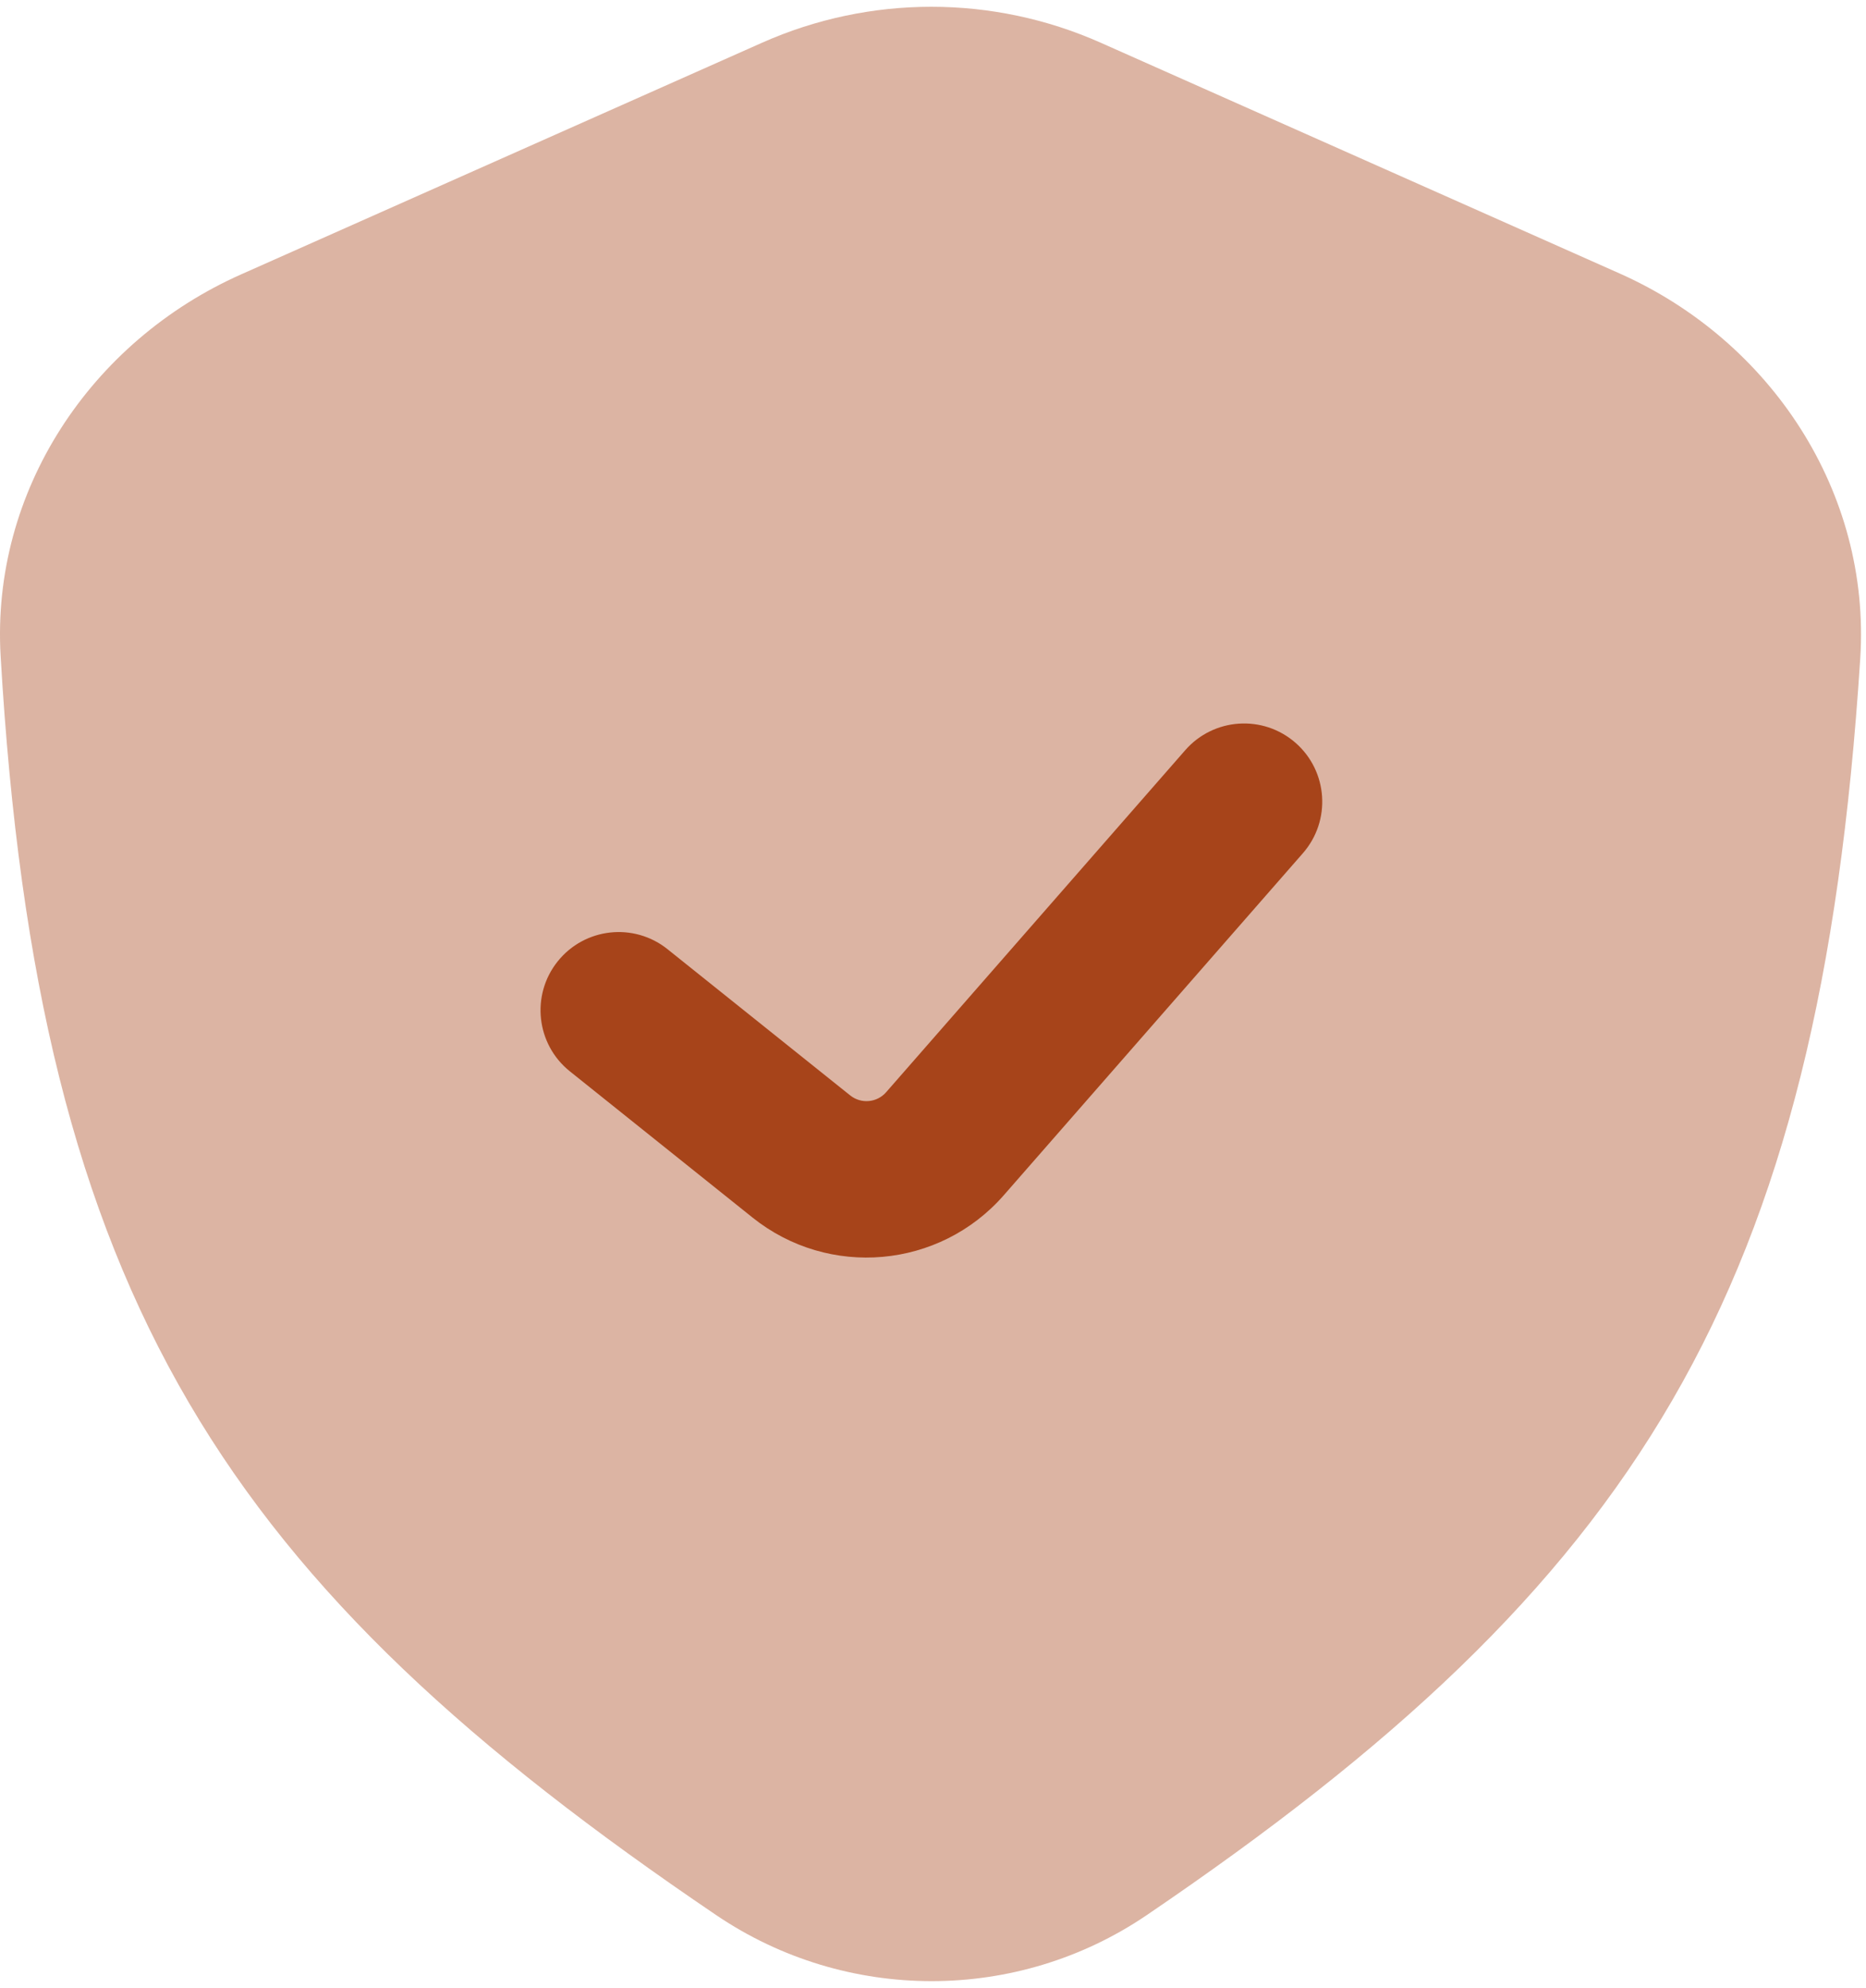
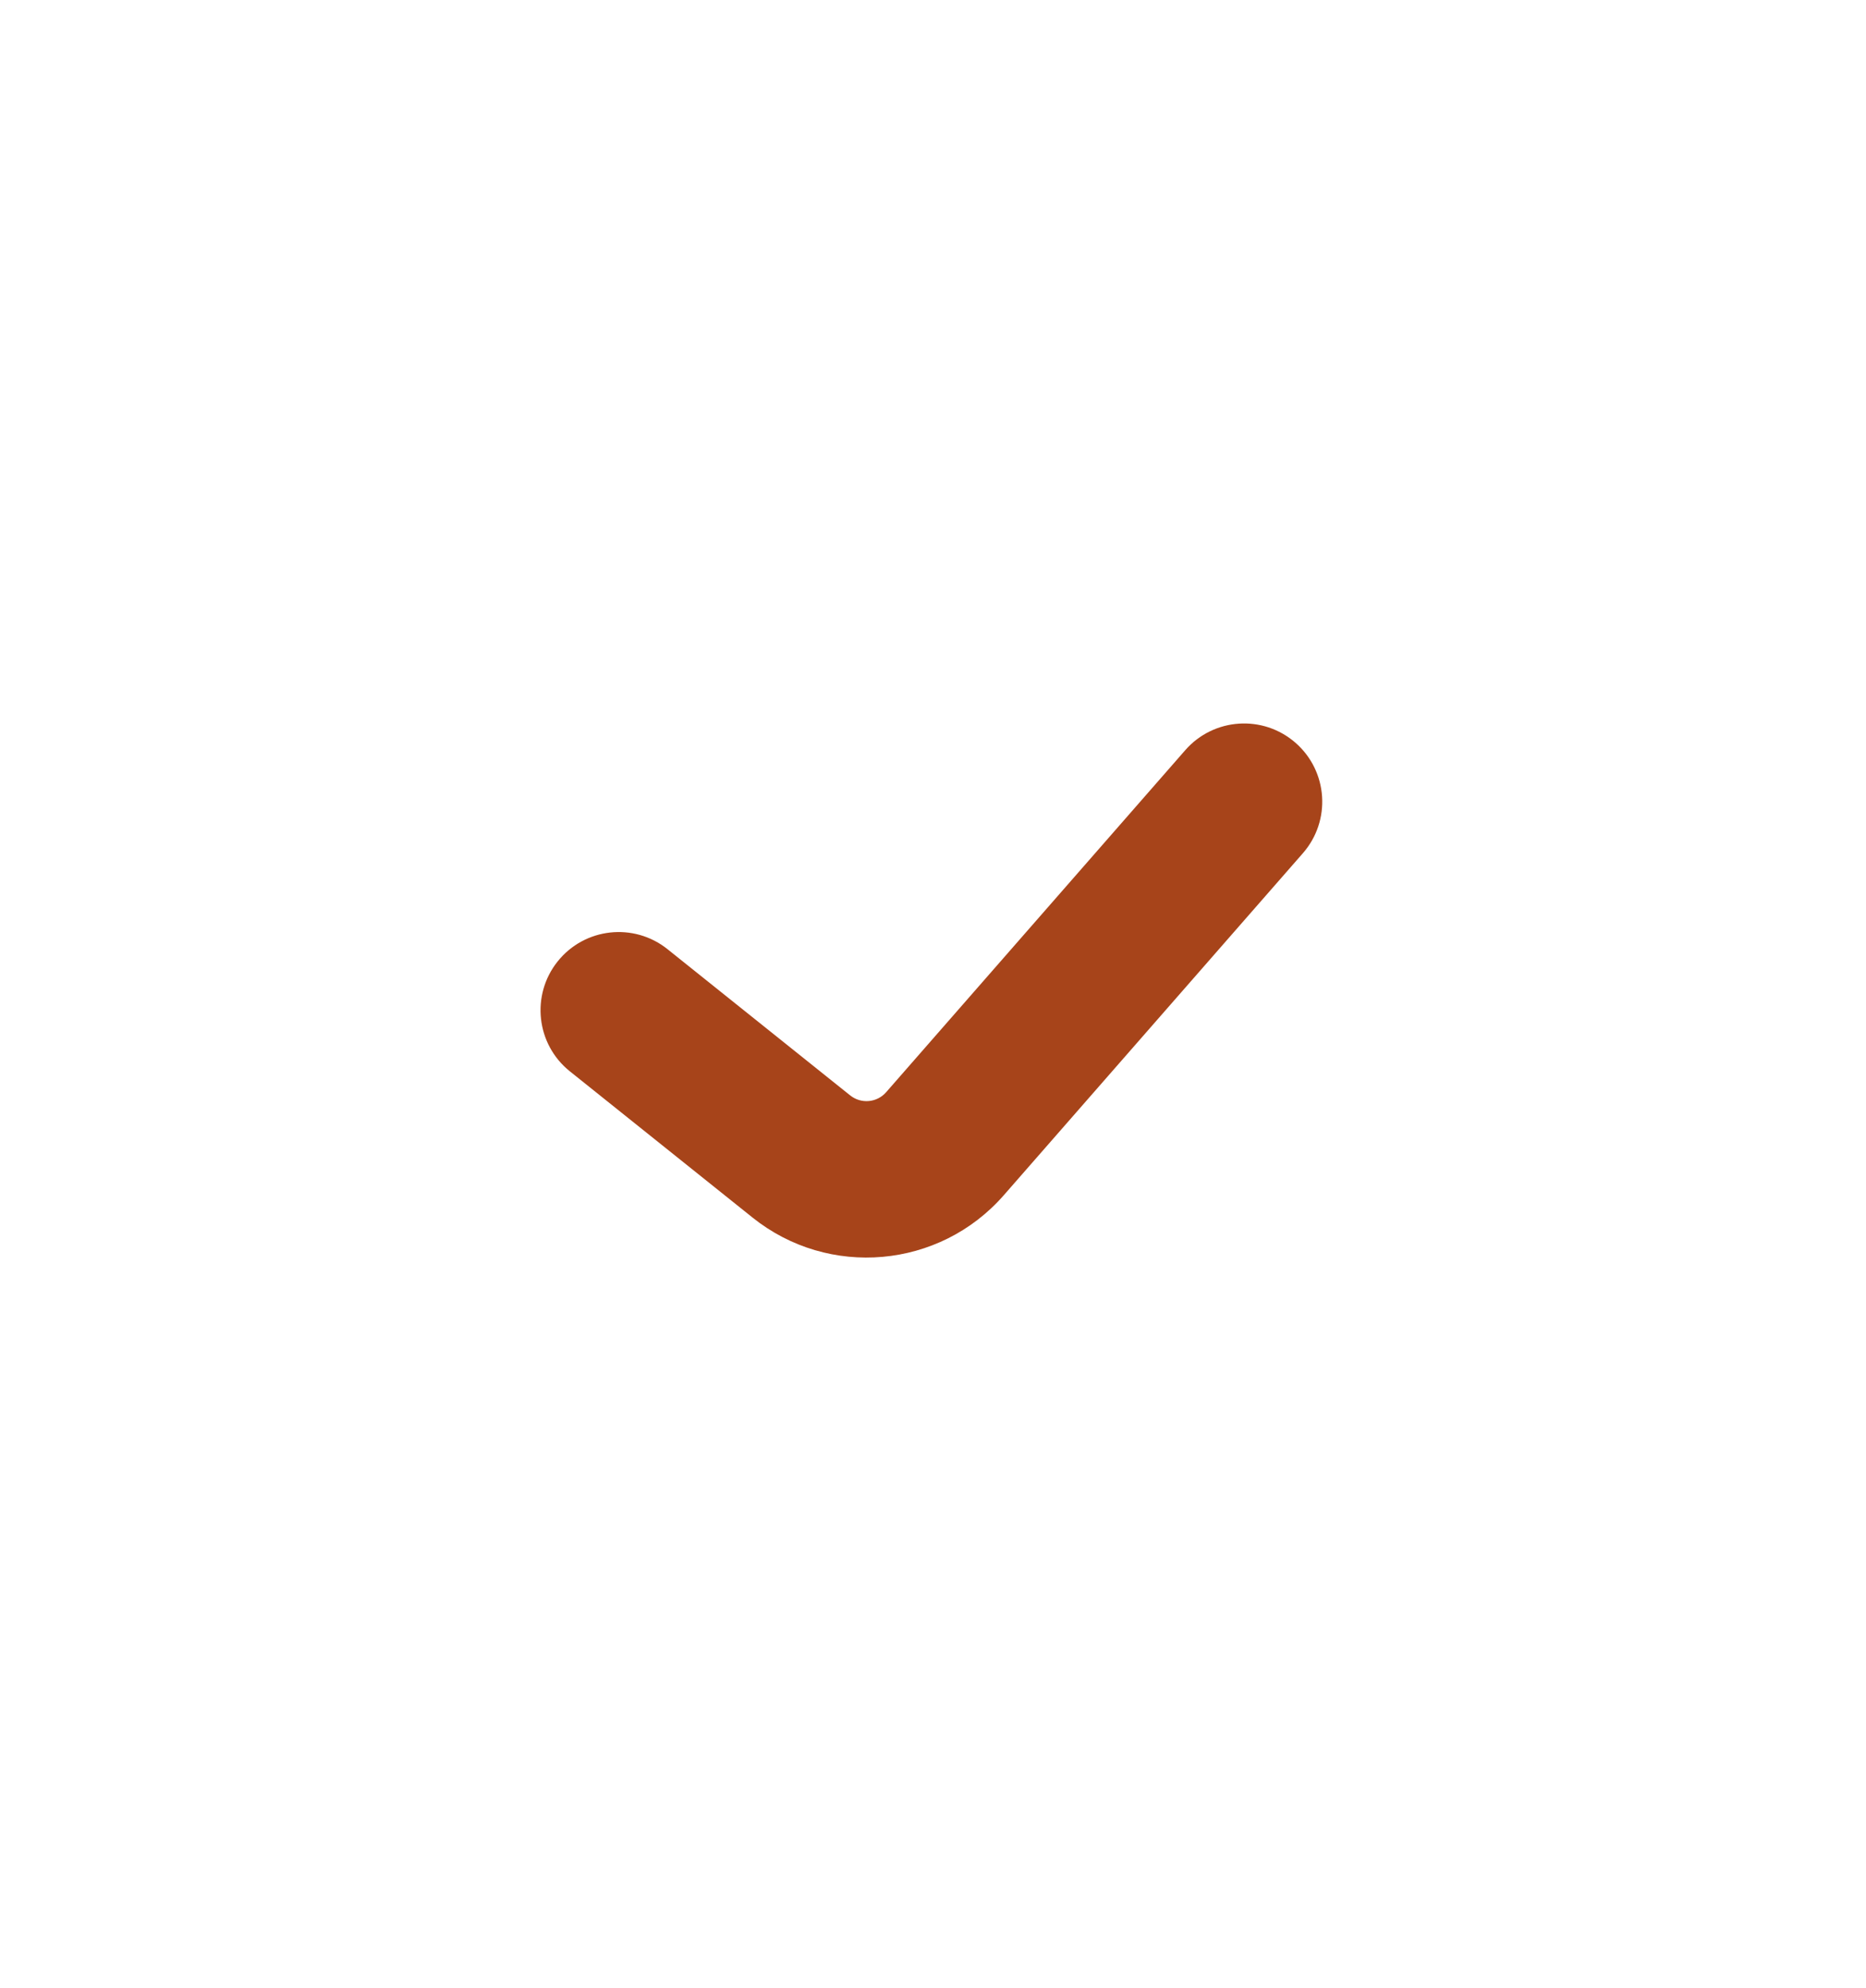
<svg xmlns="http://www.w3.org/2000/svg" width="139" height="148" viewBox="0 0 139 148" fill="none">
-   <path opacity="0.4" d="M56.767 3.181L17.964 20.427C6.74 25.415 -0.667 36.586 0.047 48.848C2.84 96.785 16.877 117.888 53.354 142.583C63.017 149.126 75.754 149.141 85.41 142.589C121.999 117.76 135.534 96.357 138.572 49.014C139.364 36.671 131.945 25.381 120.643 20.358L81.993 3.181C73.963 -0.388 64.797 -0.388 56.767 3.181Z" fill="#A7441A" />
  <path fill-rule="evenodd" clip-rule="evenodd" d="M96.507 55.304C98.927 57.422 99.172 61.101 97.054 63.521L74.772 88.986C69.984 94.458 61.737 95.191 56.059 90.649L42.45 79.761C39.939 77.752 39.532 74.088 41.541 71.577C43.55 69.066 47.214 68.659 49.725 70.668L63.334 81.555C64.146 82.204 65.324 82.099 66.008 81.317L88.29 55.852C90.408 53.432 94.086 53.186 96.507 55.304Z" fill="#A7441A" />
</svg>